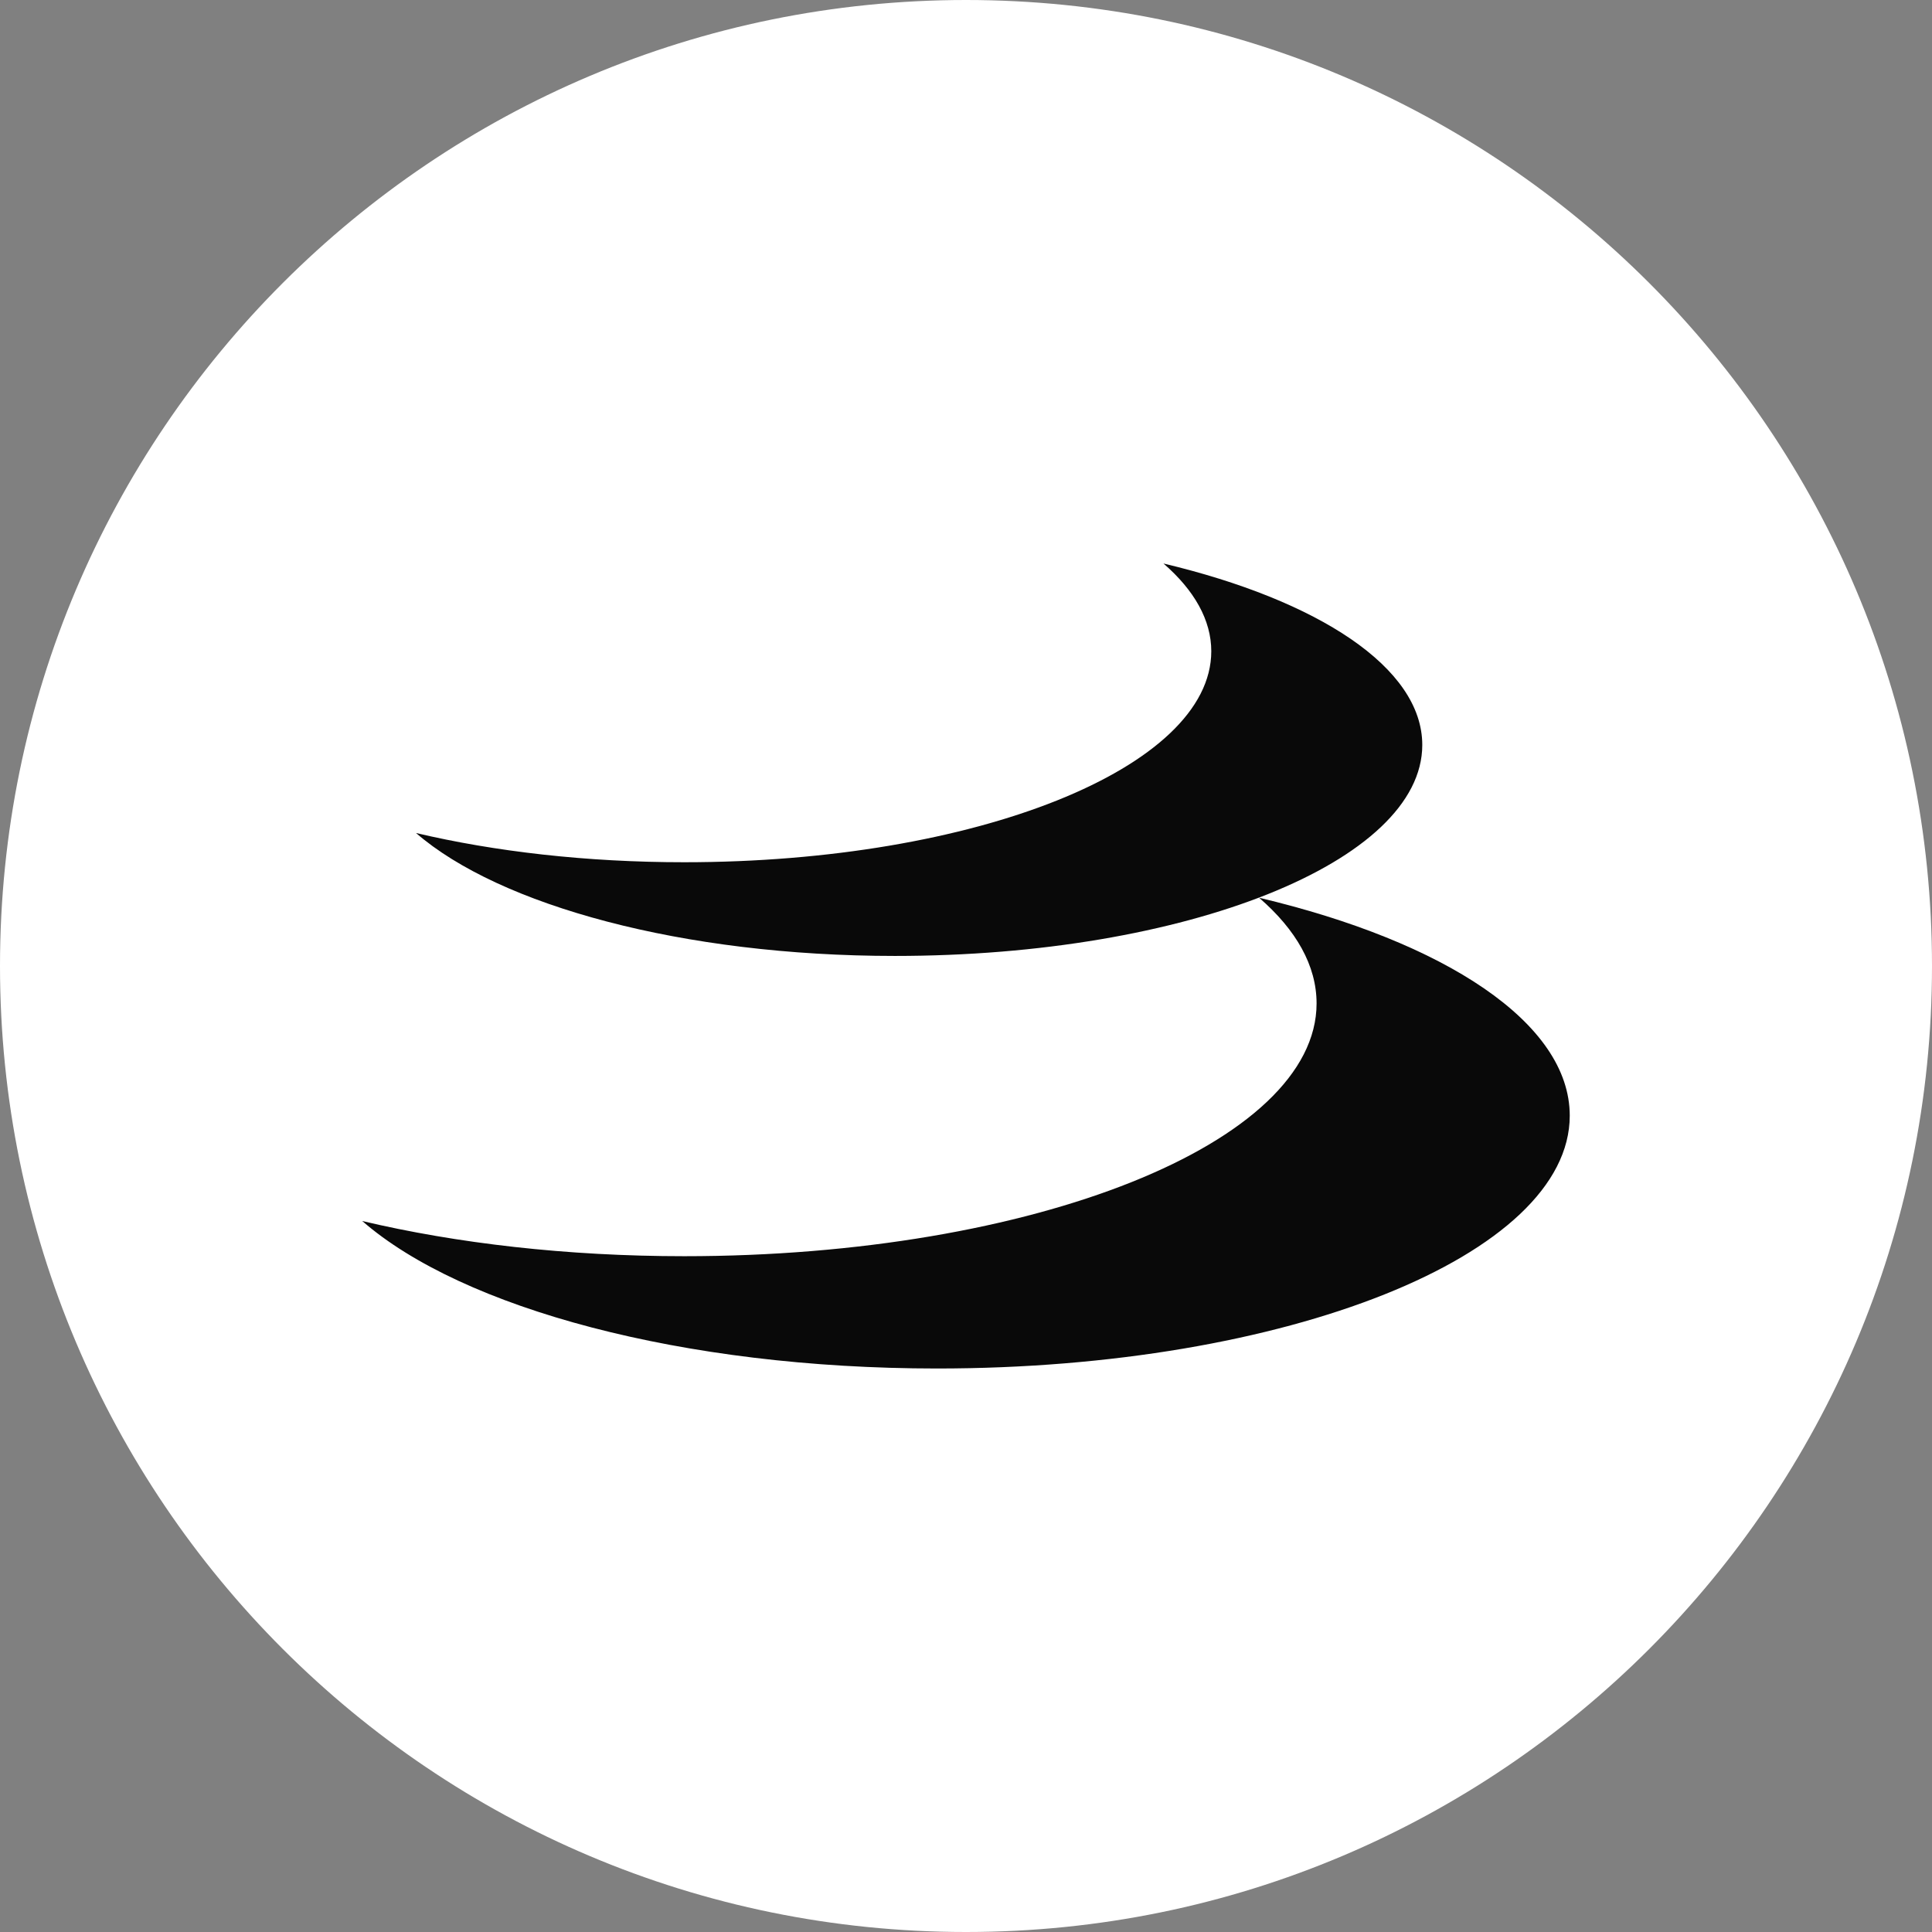
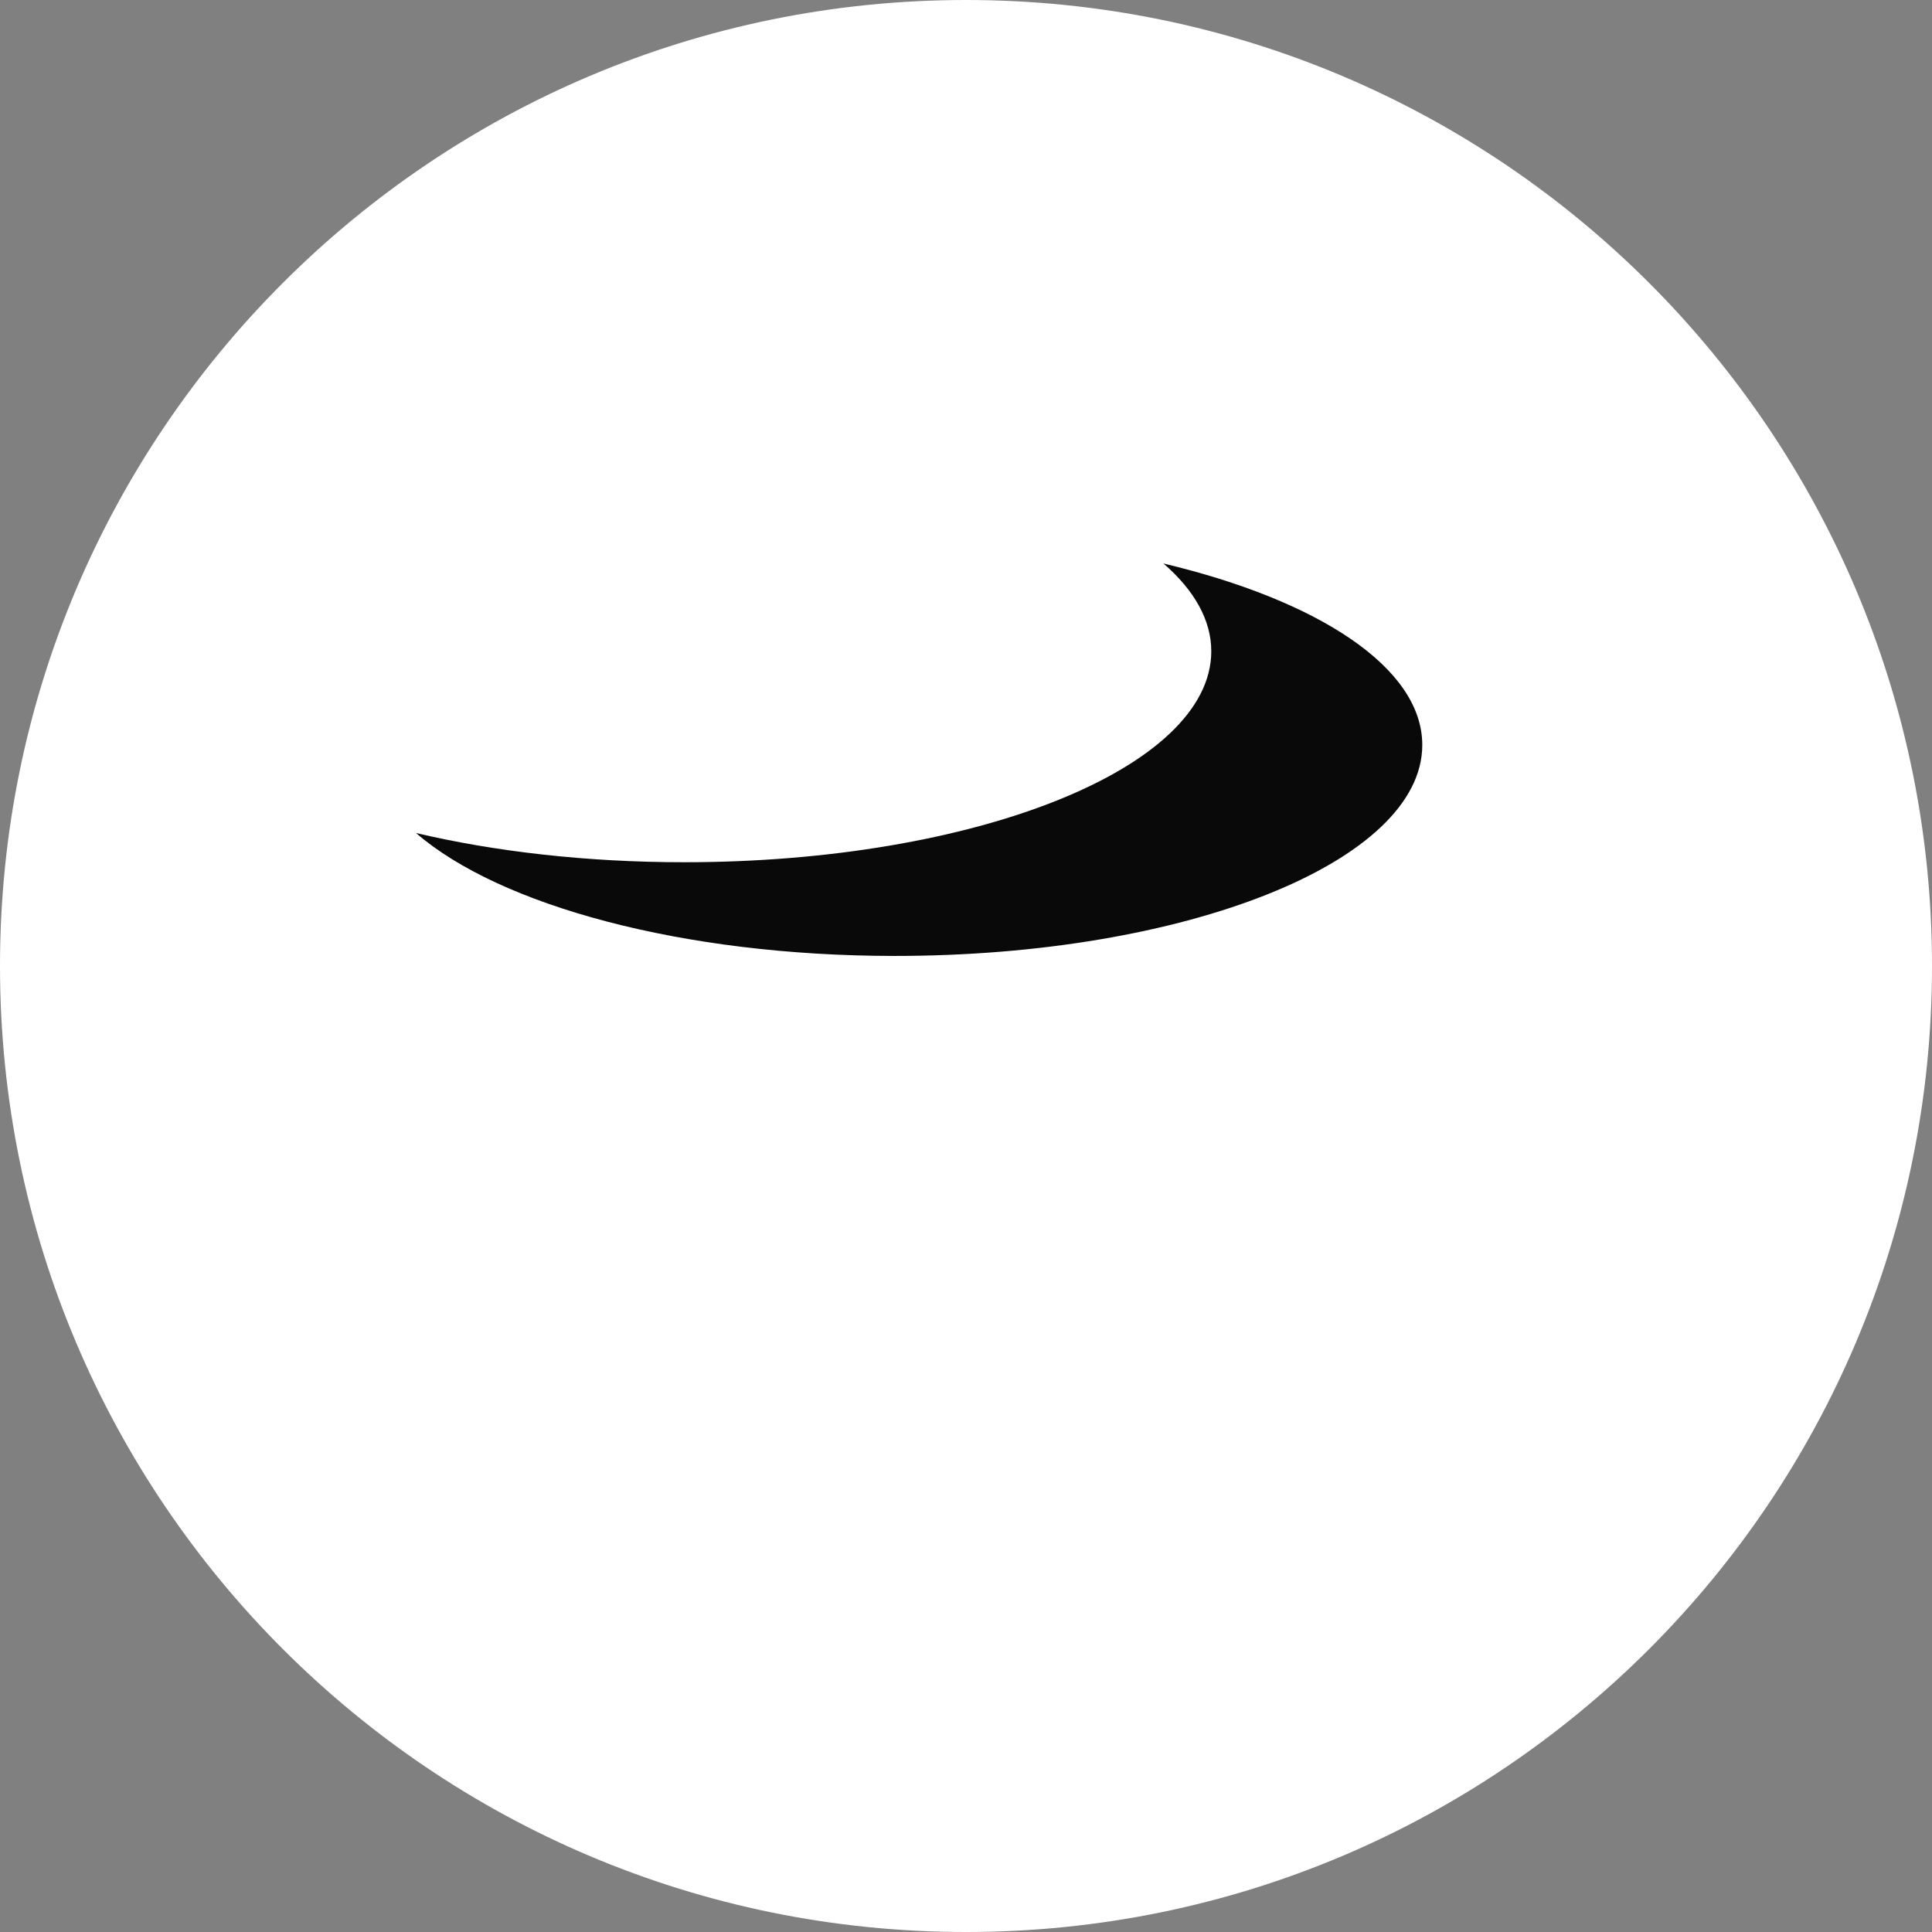
<svg xmlns="http://www.w3.org/2000/svg" width="24" height="24" viewBox="0 0 24 24">
  <rect x="0" y="0" width="24" height="24" fill="#808080" stroke="none" />
  <style> @media (prefers-color-scheme: light) { #light { filter: invert(100%); } } </style>
  <path fill-rule="nonzero" id="light" fill="rgb(100%, 100%, 100%)" fill-opacity="1" d="M 12 24 C 18.629 24 24 18.629 24 12 C 24 5.371 18.629 0 12 0 C 5.371 0 0 5.371 0 12 C 0 18.629 5.371 24 12 24 Z M 12 24 " />
-   <path fill-rule="nonzero" id="light" fill="rgb(3.529%, 3.529%, 3.529%)" fill-opacity="1" d="M 15.641 11.152 C 16.102 11.551 16.355 11.996 16.355 12.465 C 16.355 14.199 12.84 15.605 8.5 15.605 C 7.039 15.605 5.672 15.445 4.5 15.168 C 5.742 16.25 8.473 17 11.641 17 C 15.98 17 19.5 15.594 19.5 13.859 C 19.5 12.707 17.949 11.699 15.641 11.152 Z M 15.641 11.152 " />
  <path fill-rule="nonzero" id="light" fill="rgb(3.529%, 3.529%, 3.529%)" fill-opacity="1" d="M 14.453 7 C 14.836 7.332 15.047 7.703 15.047 8.09 C 15.047 9.539 12.117 10.711 8.5 10.711 C 7.281 10.711 6.145 10.578 5.168 10.348 C 6.203 11.246 8.477 11.875 11.117 11.875 C 14.734 11.875 17.668 10.703 17.668 9.254 C 17.668 8.293 16.375 7.457 14.453 7 Z M 14.453 7 " />
</svg>